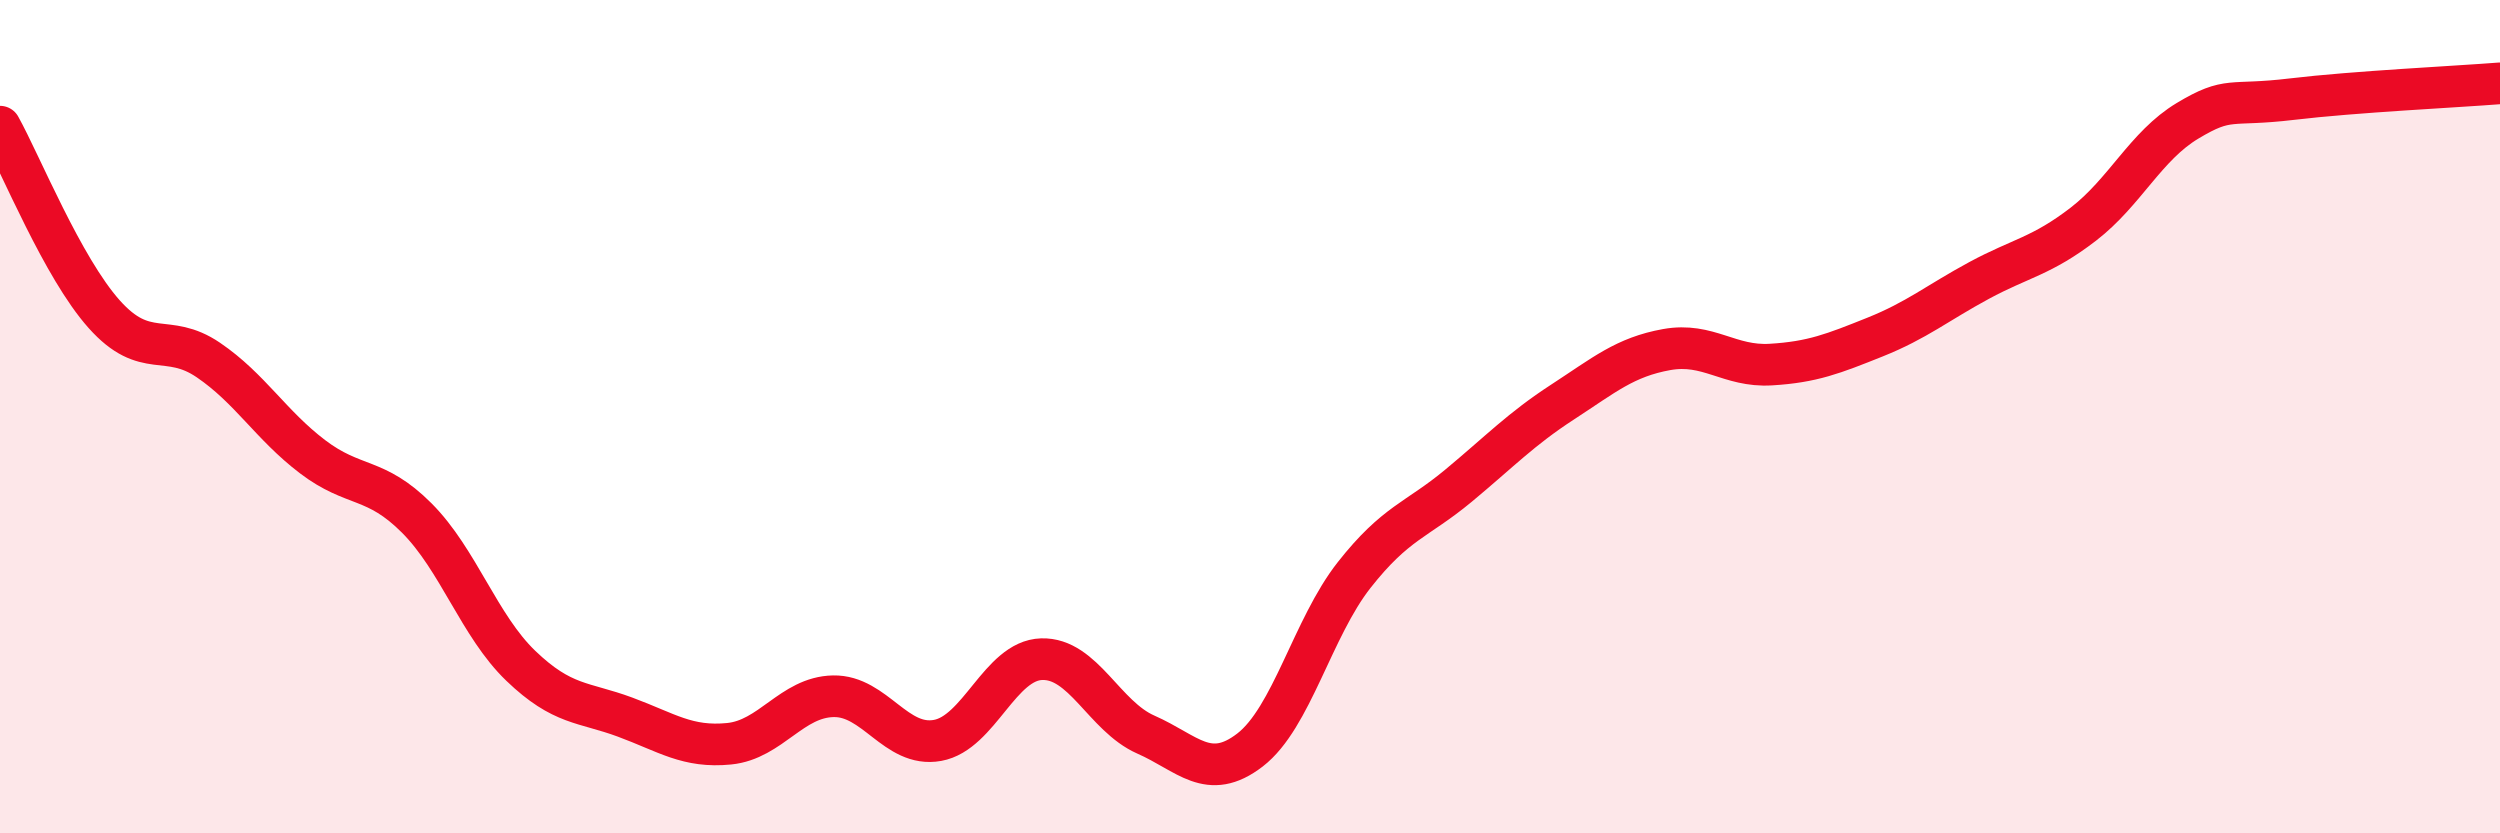
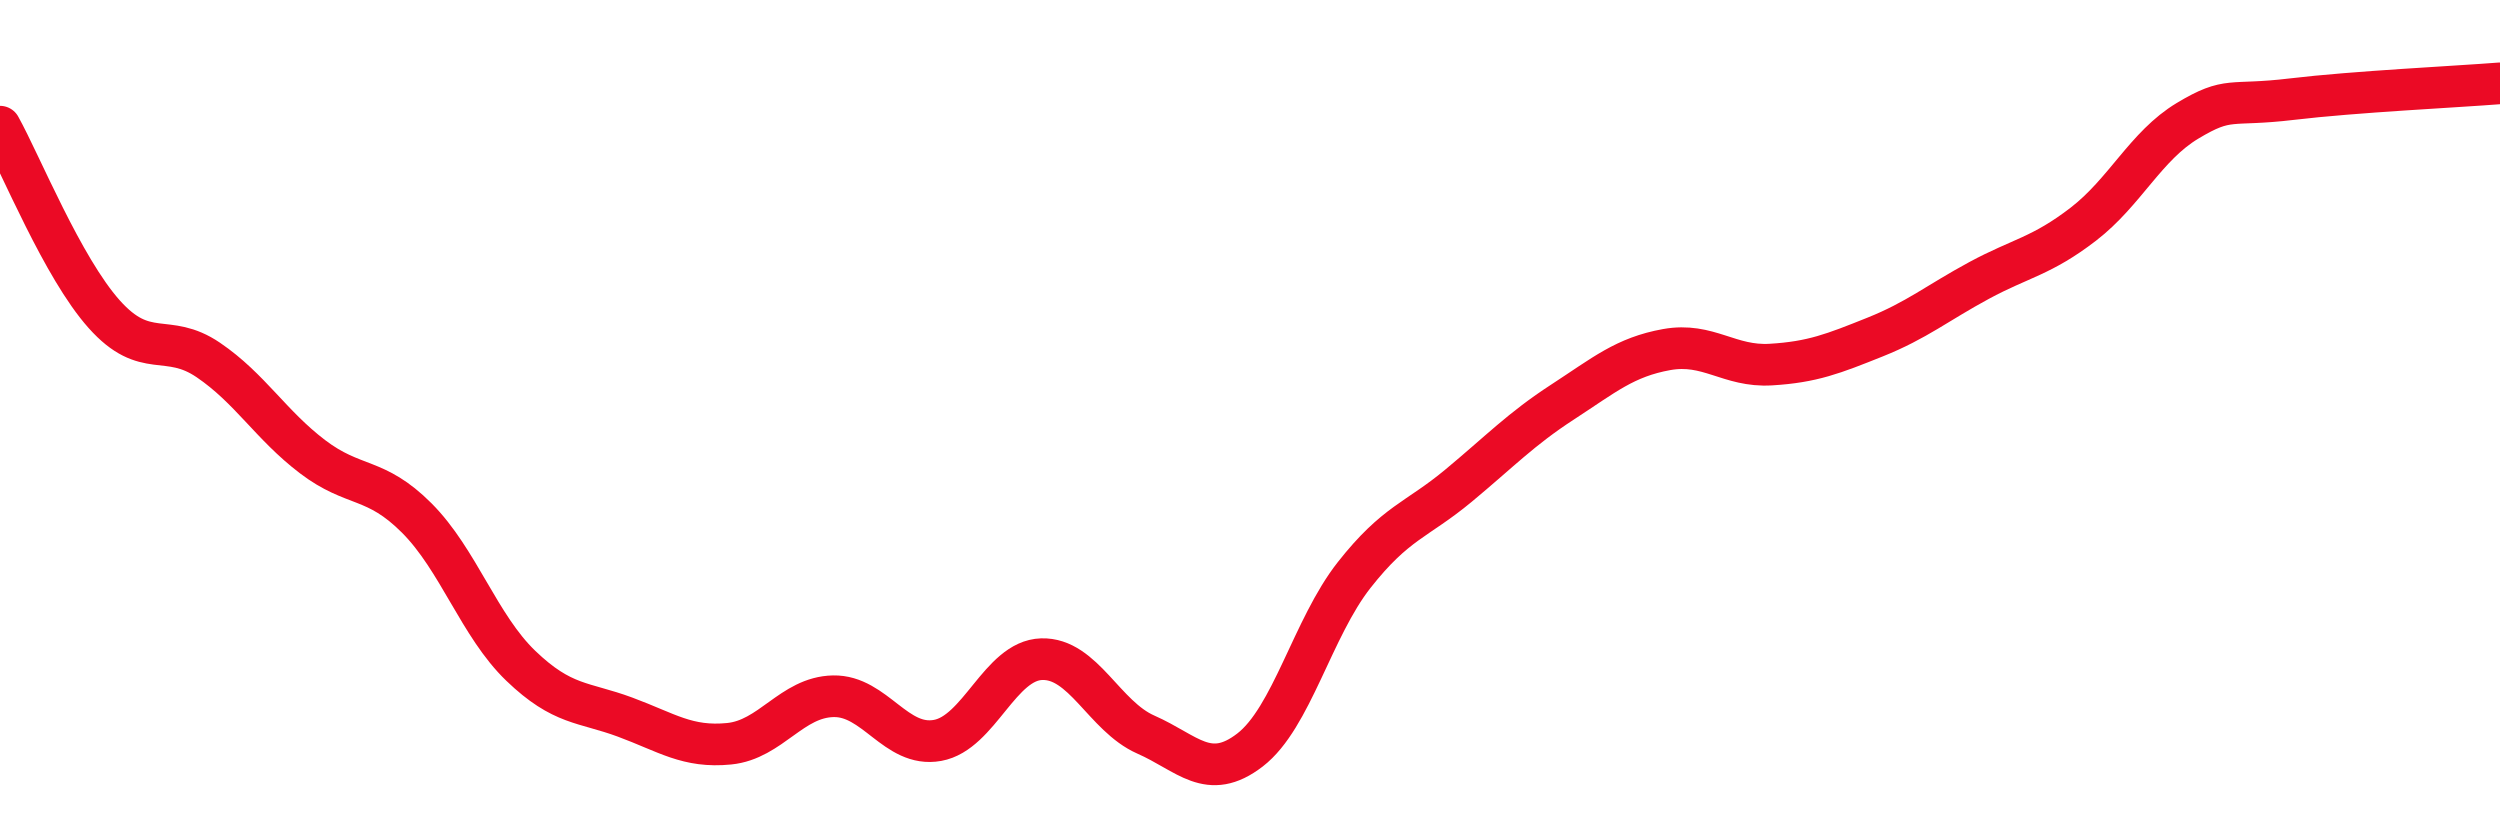
<svg xmlns="http://www.w3.org/2000/svg" width="60" height="20" viewBox="0 0 60 20">
-   <path d="M 0,3.04 C 0.5,3.94 1.5,6.42 2.5,7.54 C 3.5,8.66 4,7.96 5,8.64 C 6,9.32 6.5,10.2 7.5,10.96 C 8.5,11.72 9,11.43 10,12.43 C 11,13.43 11.5,15.02 12.5,15.98 C 13.5,16.94 14,16.84 15,17.21 C 16,17.58 16.5,17.95 17.5,17.85 C 18.5,17.75 19,16.73 20,16.71 C 21,16.69 21.5,17.95 22.5,17.77 C 23.5,17.59 24,15.85 25,15.82 C 26,15.79 26.5,17.19 27.5,17.63 C 28.5,18.07 29,18.77 30,18 C 31,17.23 31.5,15.07 32.5,13.8 C 33.5,12.53 34,12.49 35,11.66 C 36,10.83 36.5,10.3 37.5,9.65 C 38.5,9 39,8.57 40,8.39 C 41,8.21 41.5,8.81 42.5,8.75 C 43.5,8.69 44,8.49 45,8.09 C 46,7.69 46.5,7.27 47.5,6.73 C 48.5,6.19 49,6.15 50,5.38 C 51,4.61 51.5,3.5 52.5,2.9 C 53.5,2.3 53.5,2.56 55,2.38 C 56.5,2.2 59,2.08 60,2L60 20L0 20Z" fill="#EB0A25" opacity="0.1" stroke-linecap="round" stroke-linejoin="round" />
  <path d="M 0,3.04 C 0.5,3.94 1.5,6.42 2.5,7.54 C 3.5,8.66 4,7.96 5,8.64 C 6,9.32 6.5,10.2 7.5,10.96 C 8.5,11.72 9,11.43 10,12.43 C 11,13.43 11.5,15.02 12.5,15.98 C 13.5,16.94 14,16.84 15,17.21 C 16,17.58 16.5,17.95 17.5,17.85 C 18.5,17.75 19,16.73 20,16.71 C 21,16.69 21.5,17.95 22.5,17.77 C 23.5,17.59 24,15.85 25,15.82 C 26,15.79 26.5,17.19 27.5,17.63 C 28.5,18.07 29,18.77 30,18 C 31,17.23 31.5,15.07 32.5,13.8 C 33.5,12.53 34,12.49 35,11.66 C 36,10.83 36.5,10.3 37.5,9.65 C 38.5,9 39,8.57 40,8.39 C 41,8.21 41.5,8.81 42.5,8.75 C 43.5,8.69 44,8.49 45,8.09 C 46,7.69 46.5,7.27 47.5,6.73 C 48.5,6.19 49,6.15 50,5.38 C 51,4.61 51.5,3.5 52.5,2.9 C 53.5,2.3 53.5,2.56 55,2.38 C 56.5,2.2 59,2.08 60,2" stroke="#EB0A25" stroke-width="1" fill="none" stroke-linecap="round" stroke-linejoin="round" />
</svg>